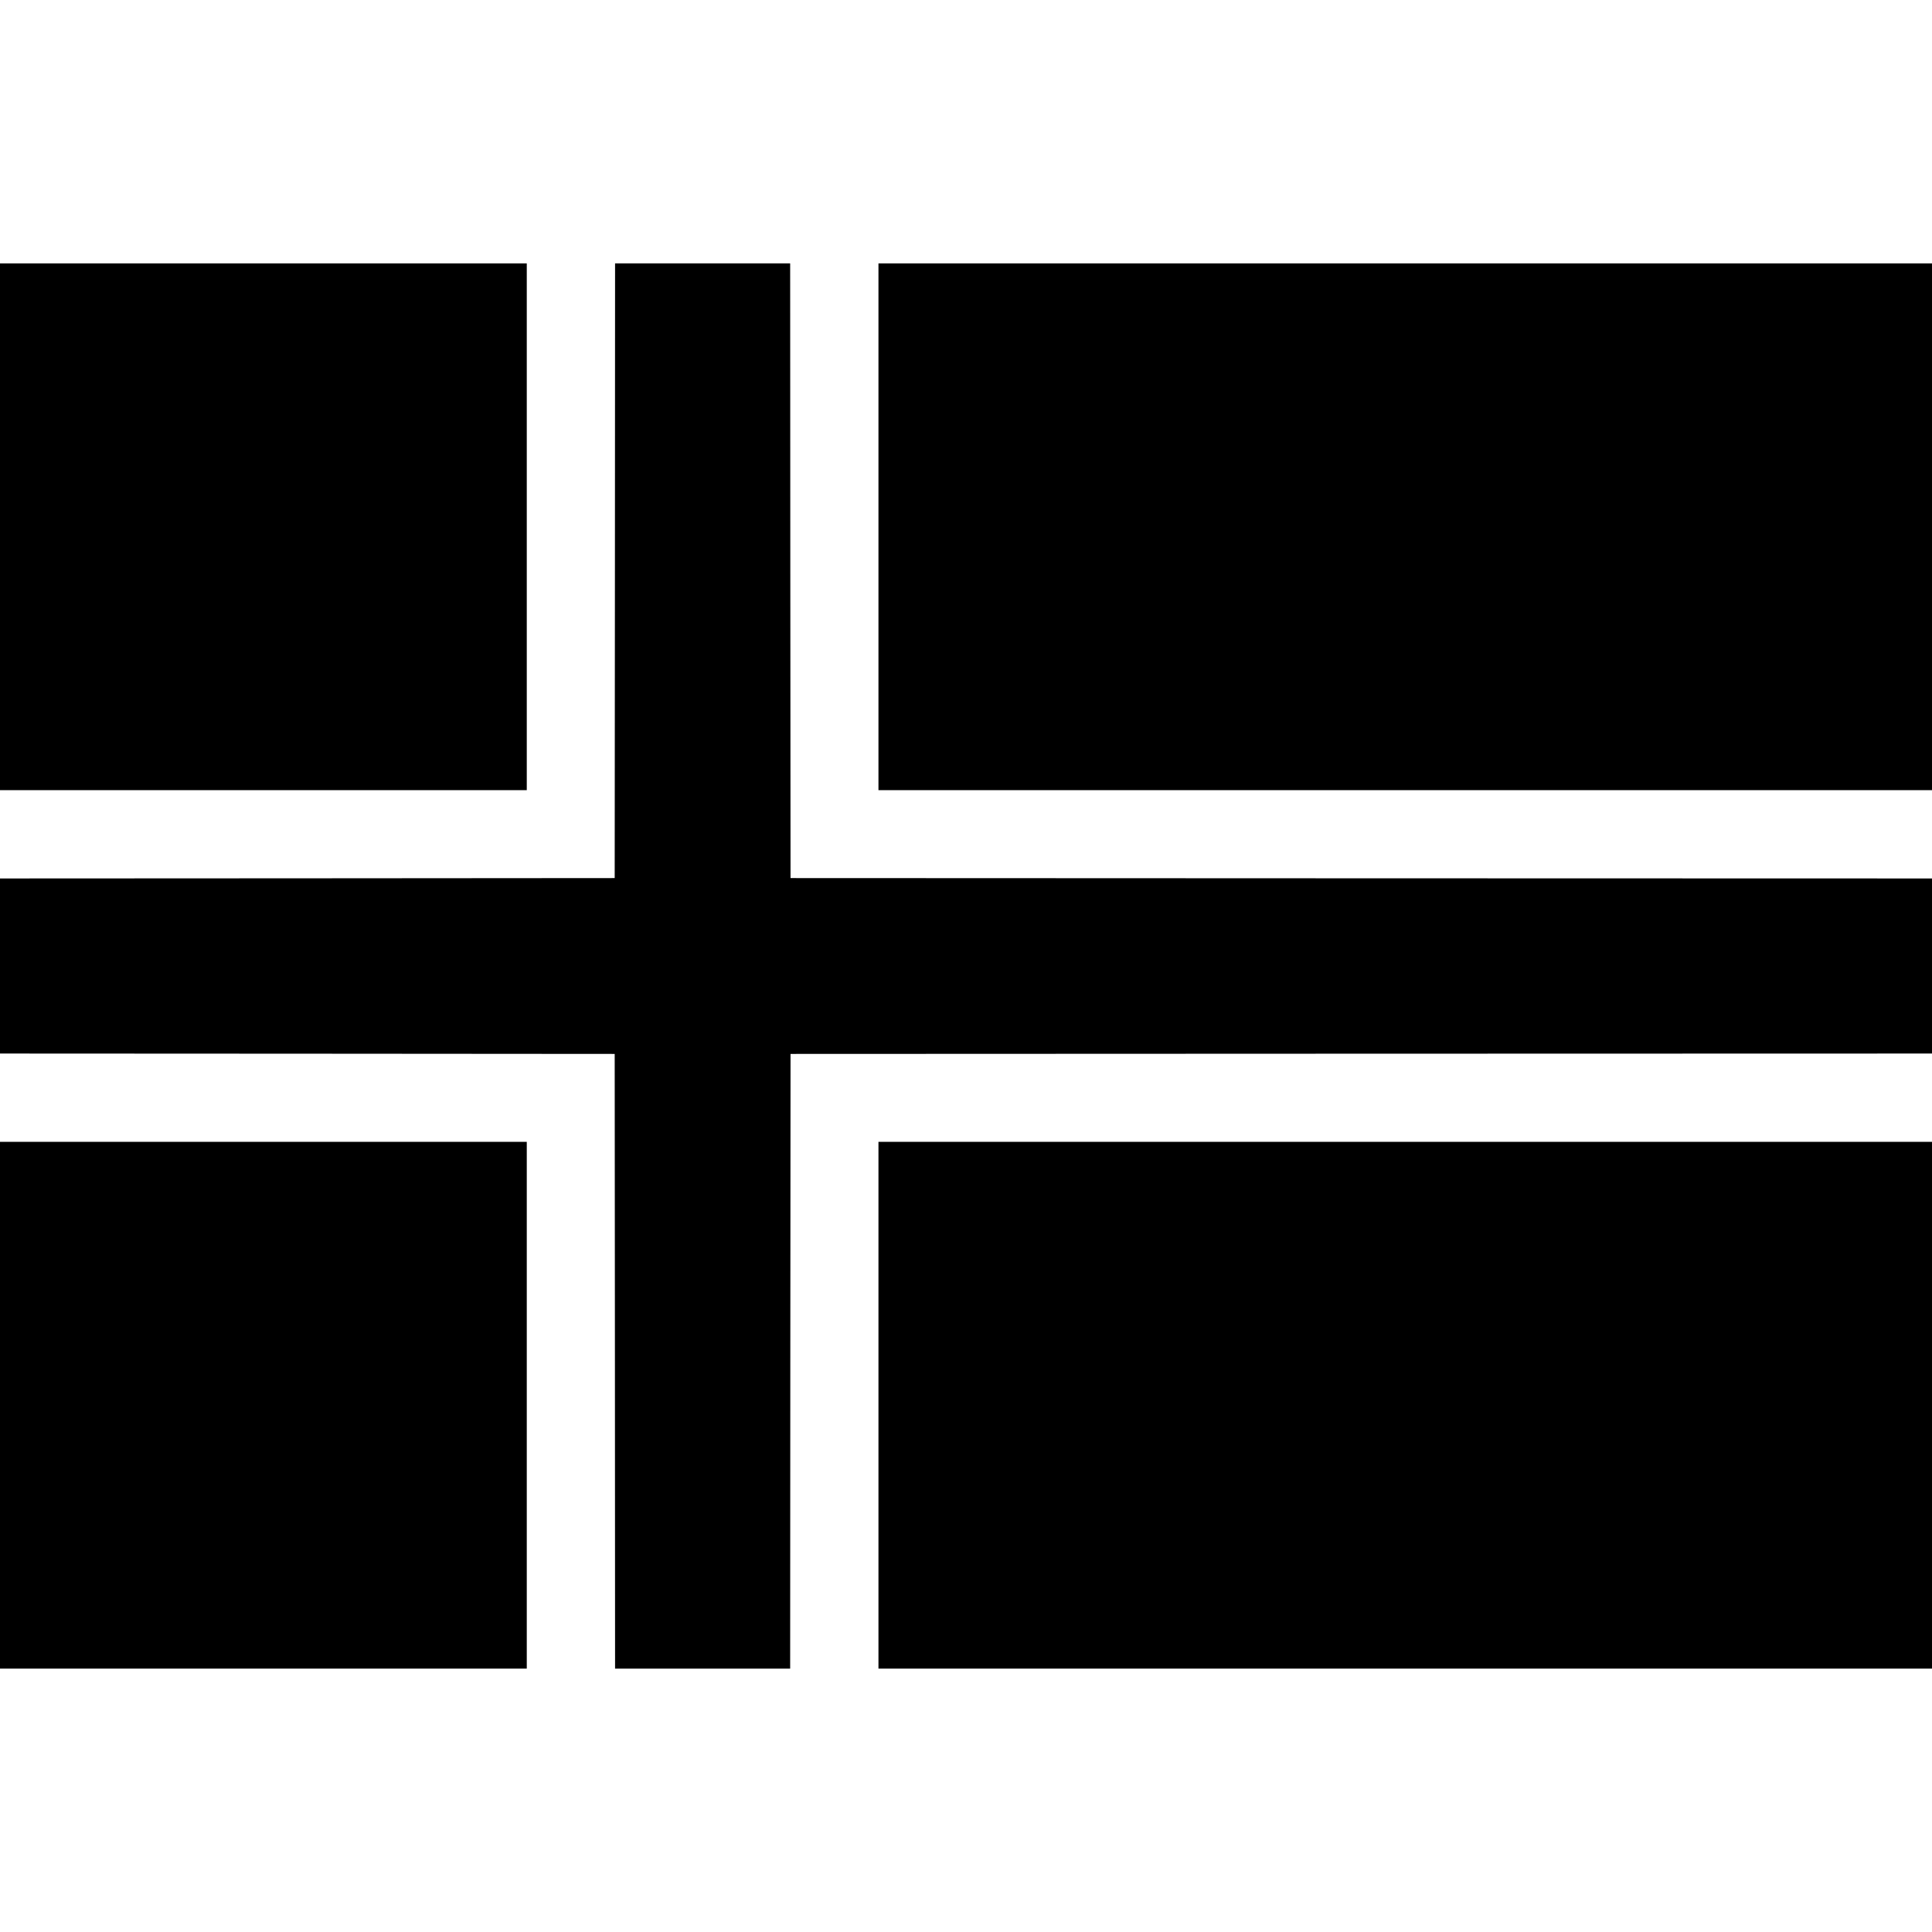
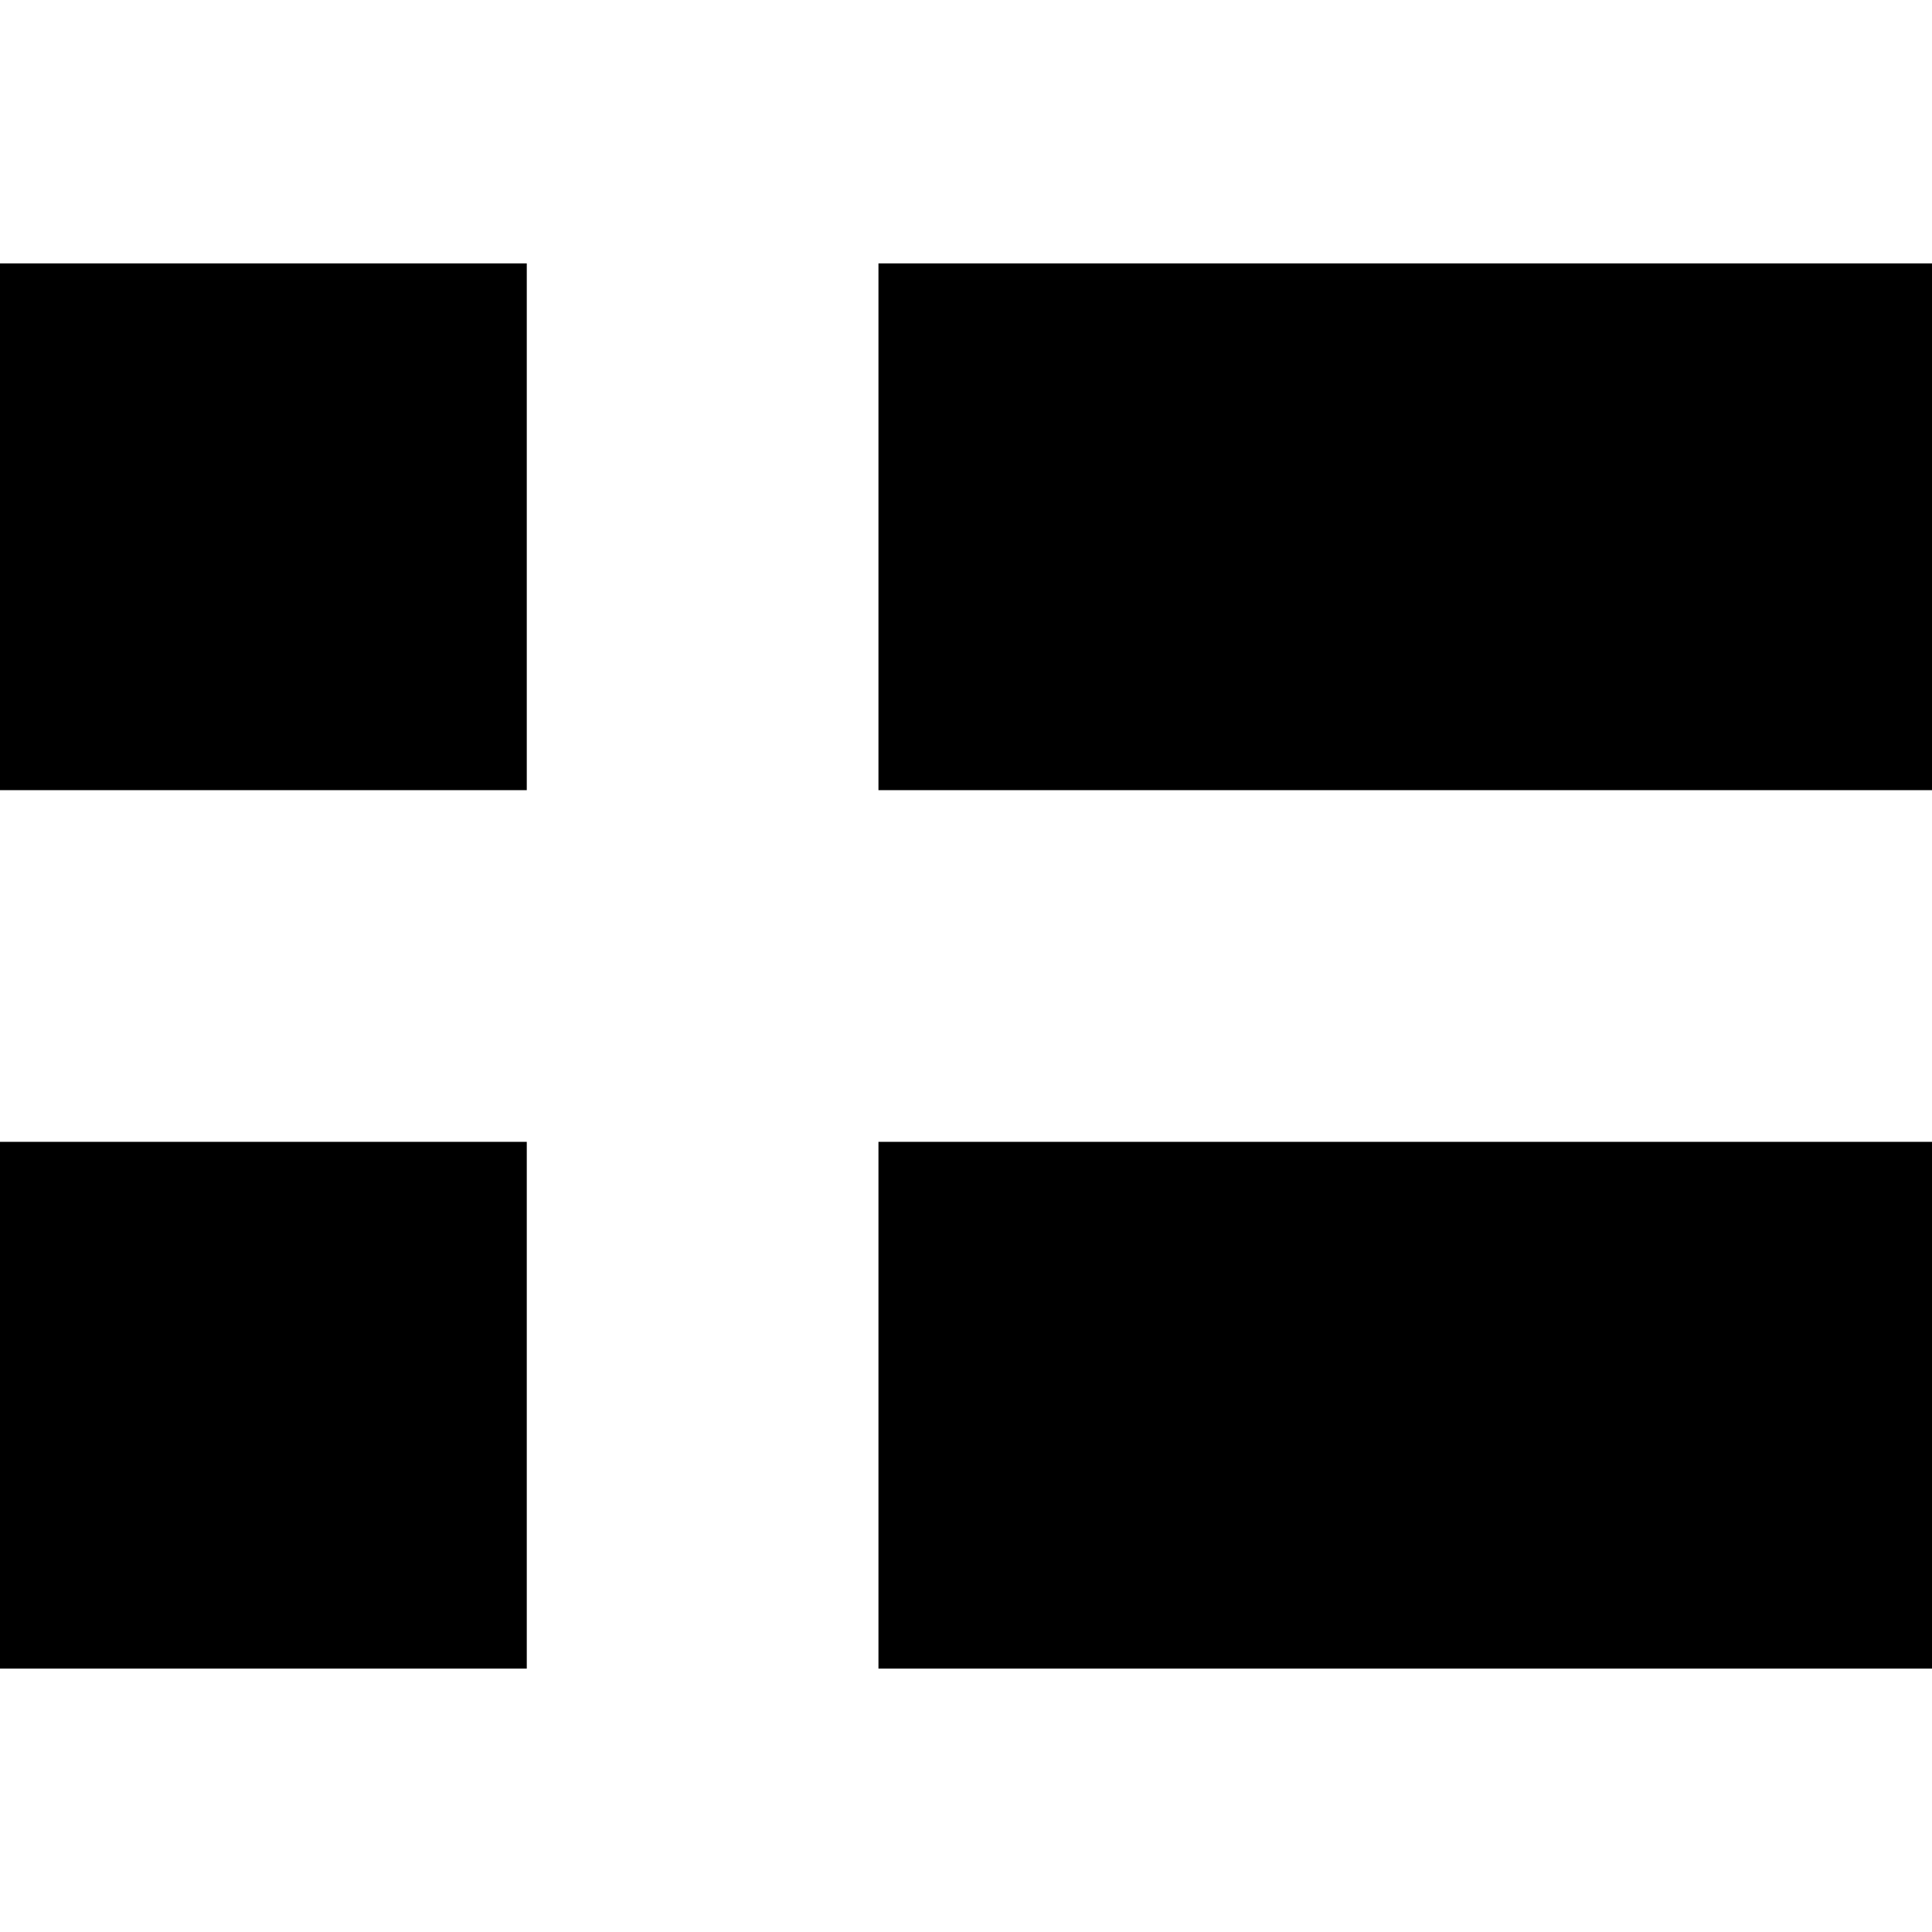
<svg xmlns="http://www.w3.org/2000/svg" version="1" width="3413.333" height="3413.333" viewBox="0 0 2560 2560">
  <path d="M0 698v349h698V349H0v349z" />
-   <path d="M814.8 756.2l-.3 407.3-407.2.3L0 1164v232l407.3.2 407.2.3.3 407.2.2 407.3h232l.2-407.3.3-407.2 756.3-.3 756.2-.2v-232l-756.2-.2-756.3-.3-.3-407.3-.2-407.2H815l-.2 407.2z" />
  <path d="M1164 698v349h1396V349H1164v349zM0 1862v349h698v-698H0v349zM1164 1862v349h1396v-698H1164v349z" />
</svg>